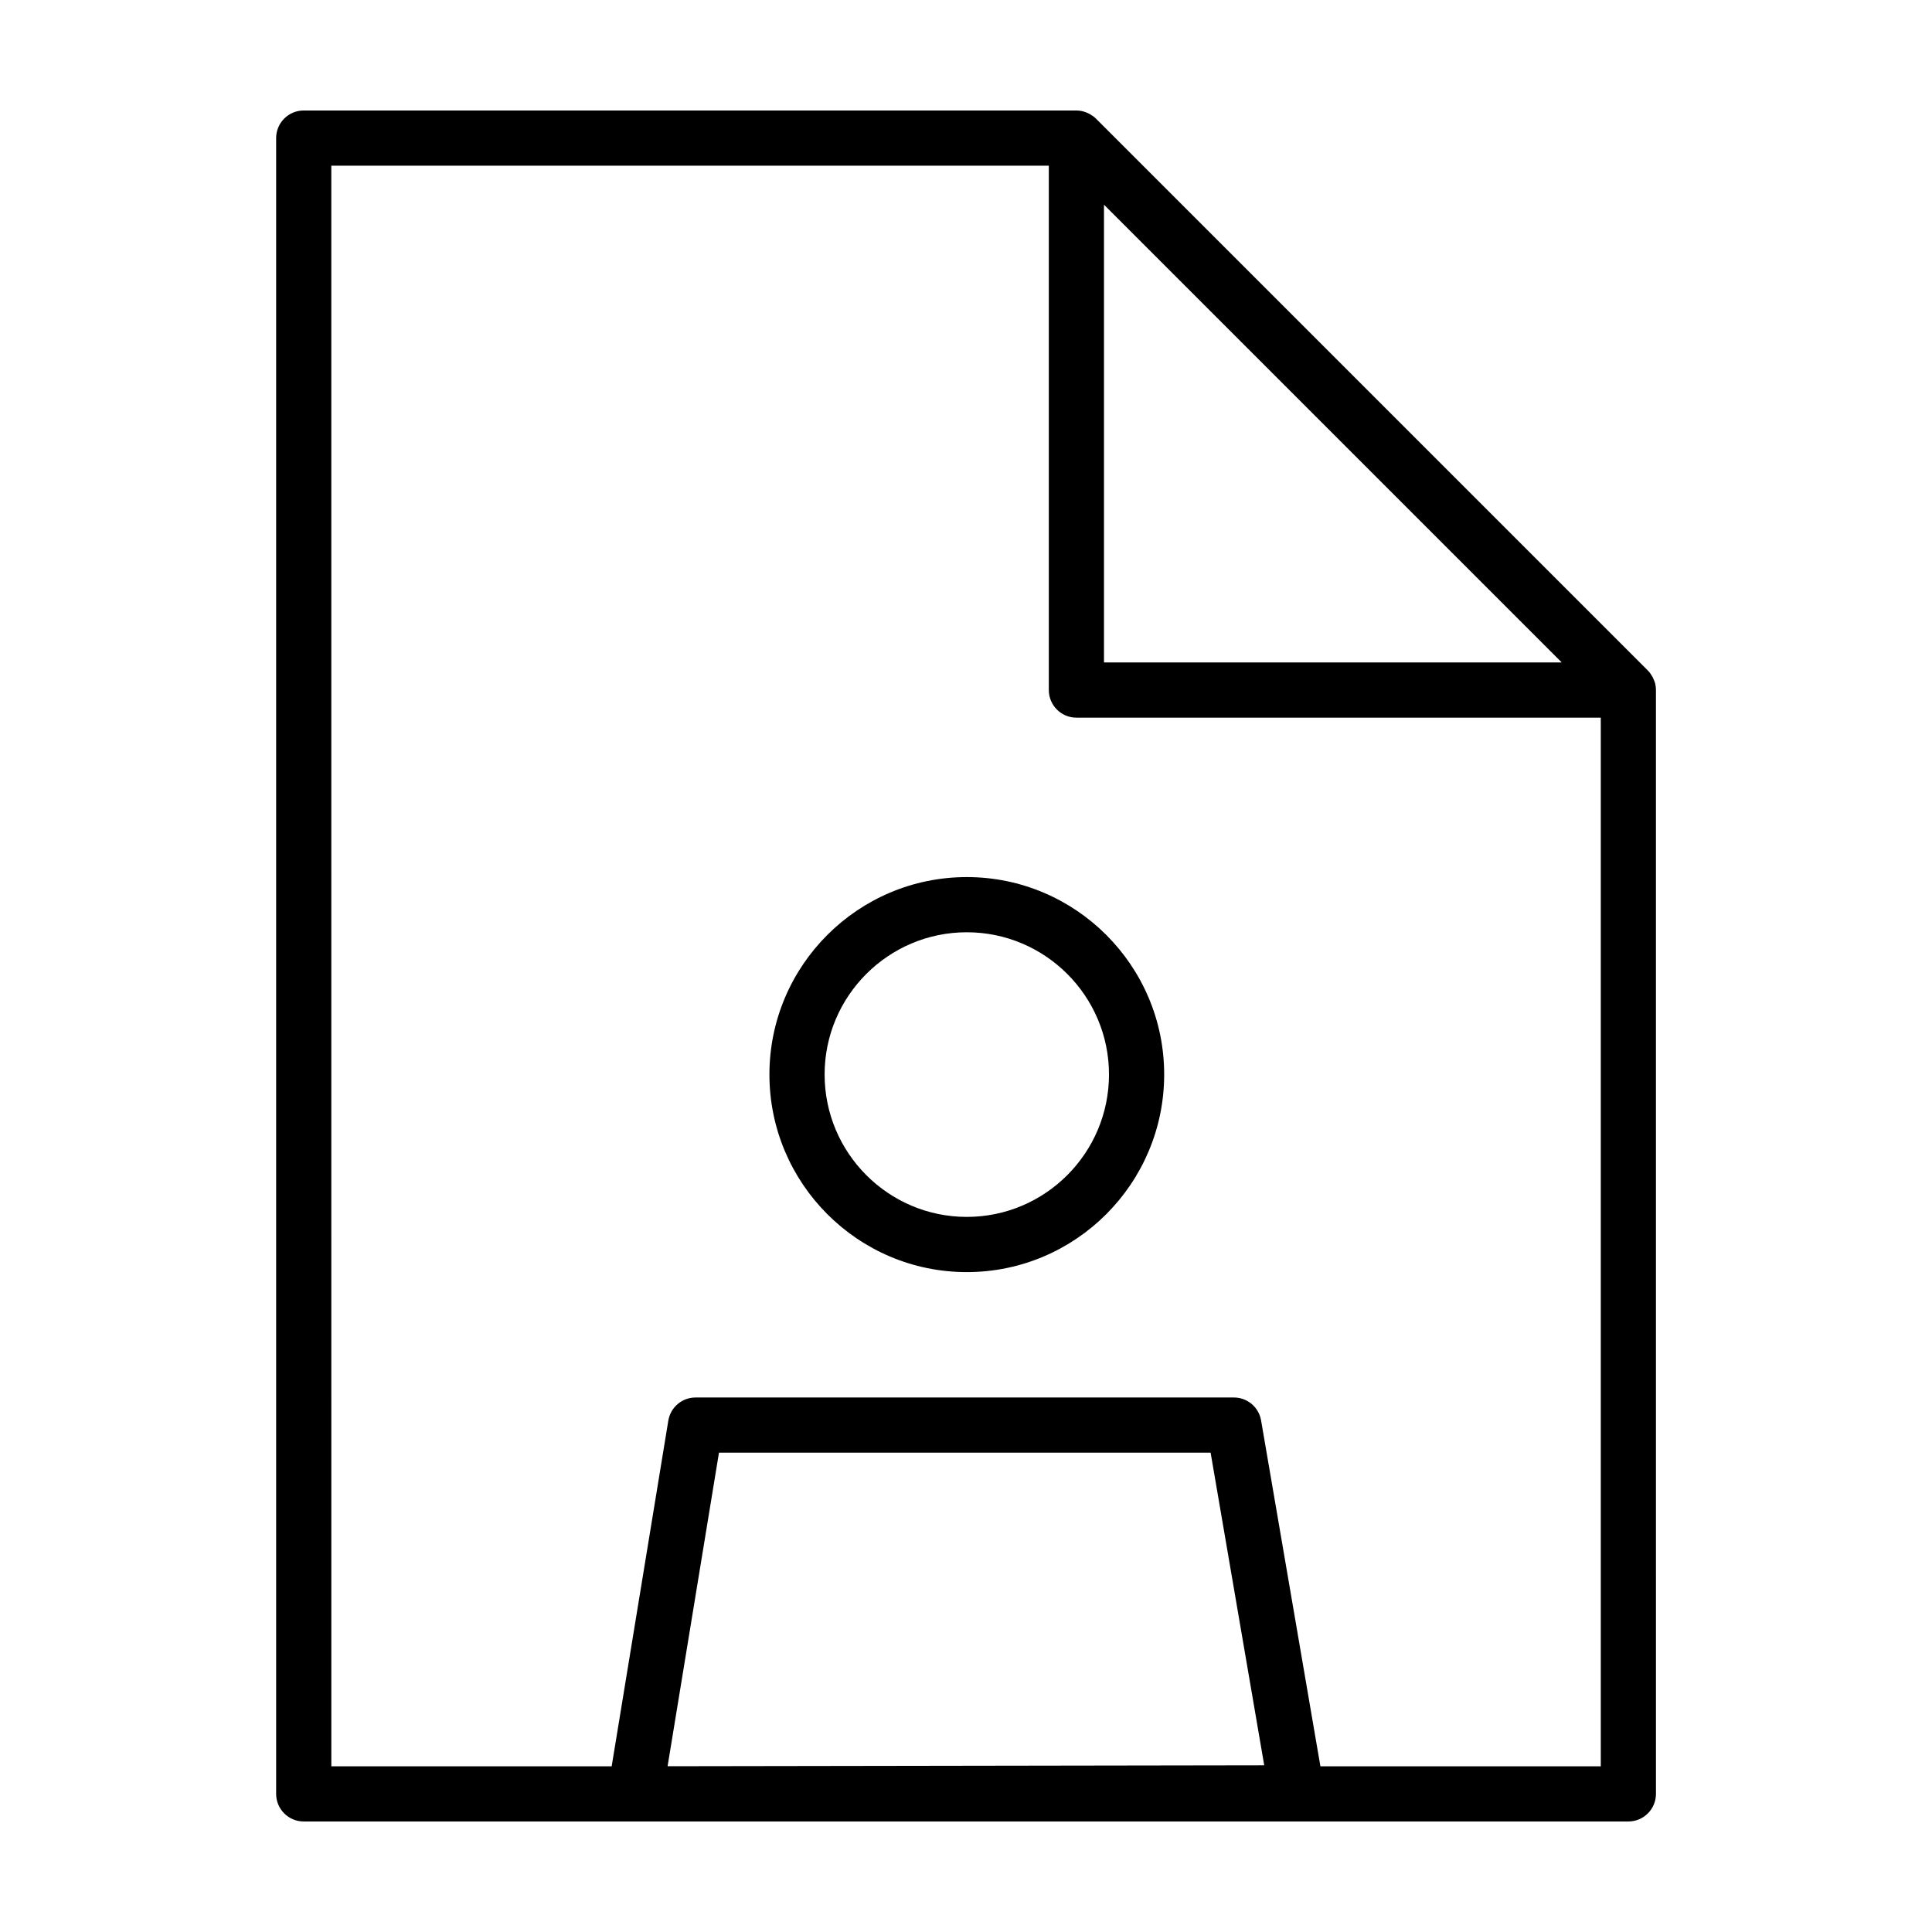
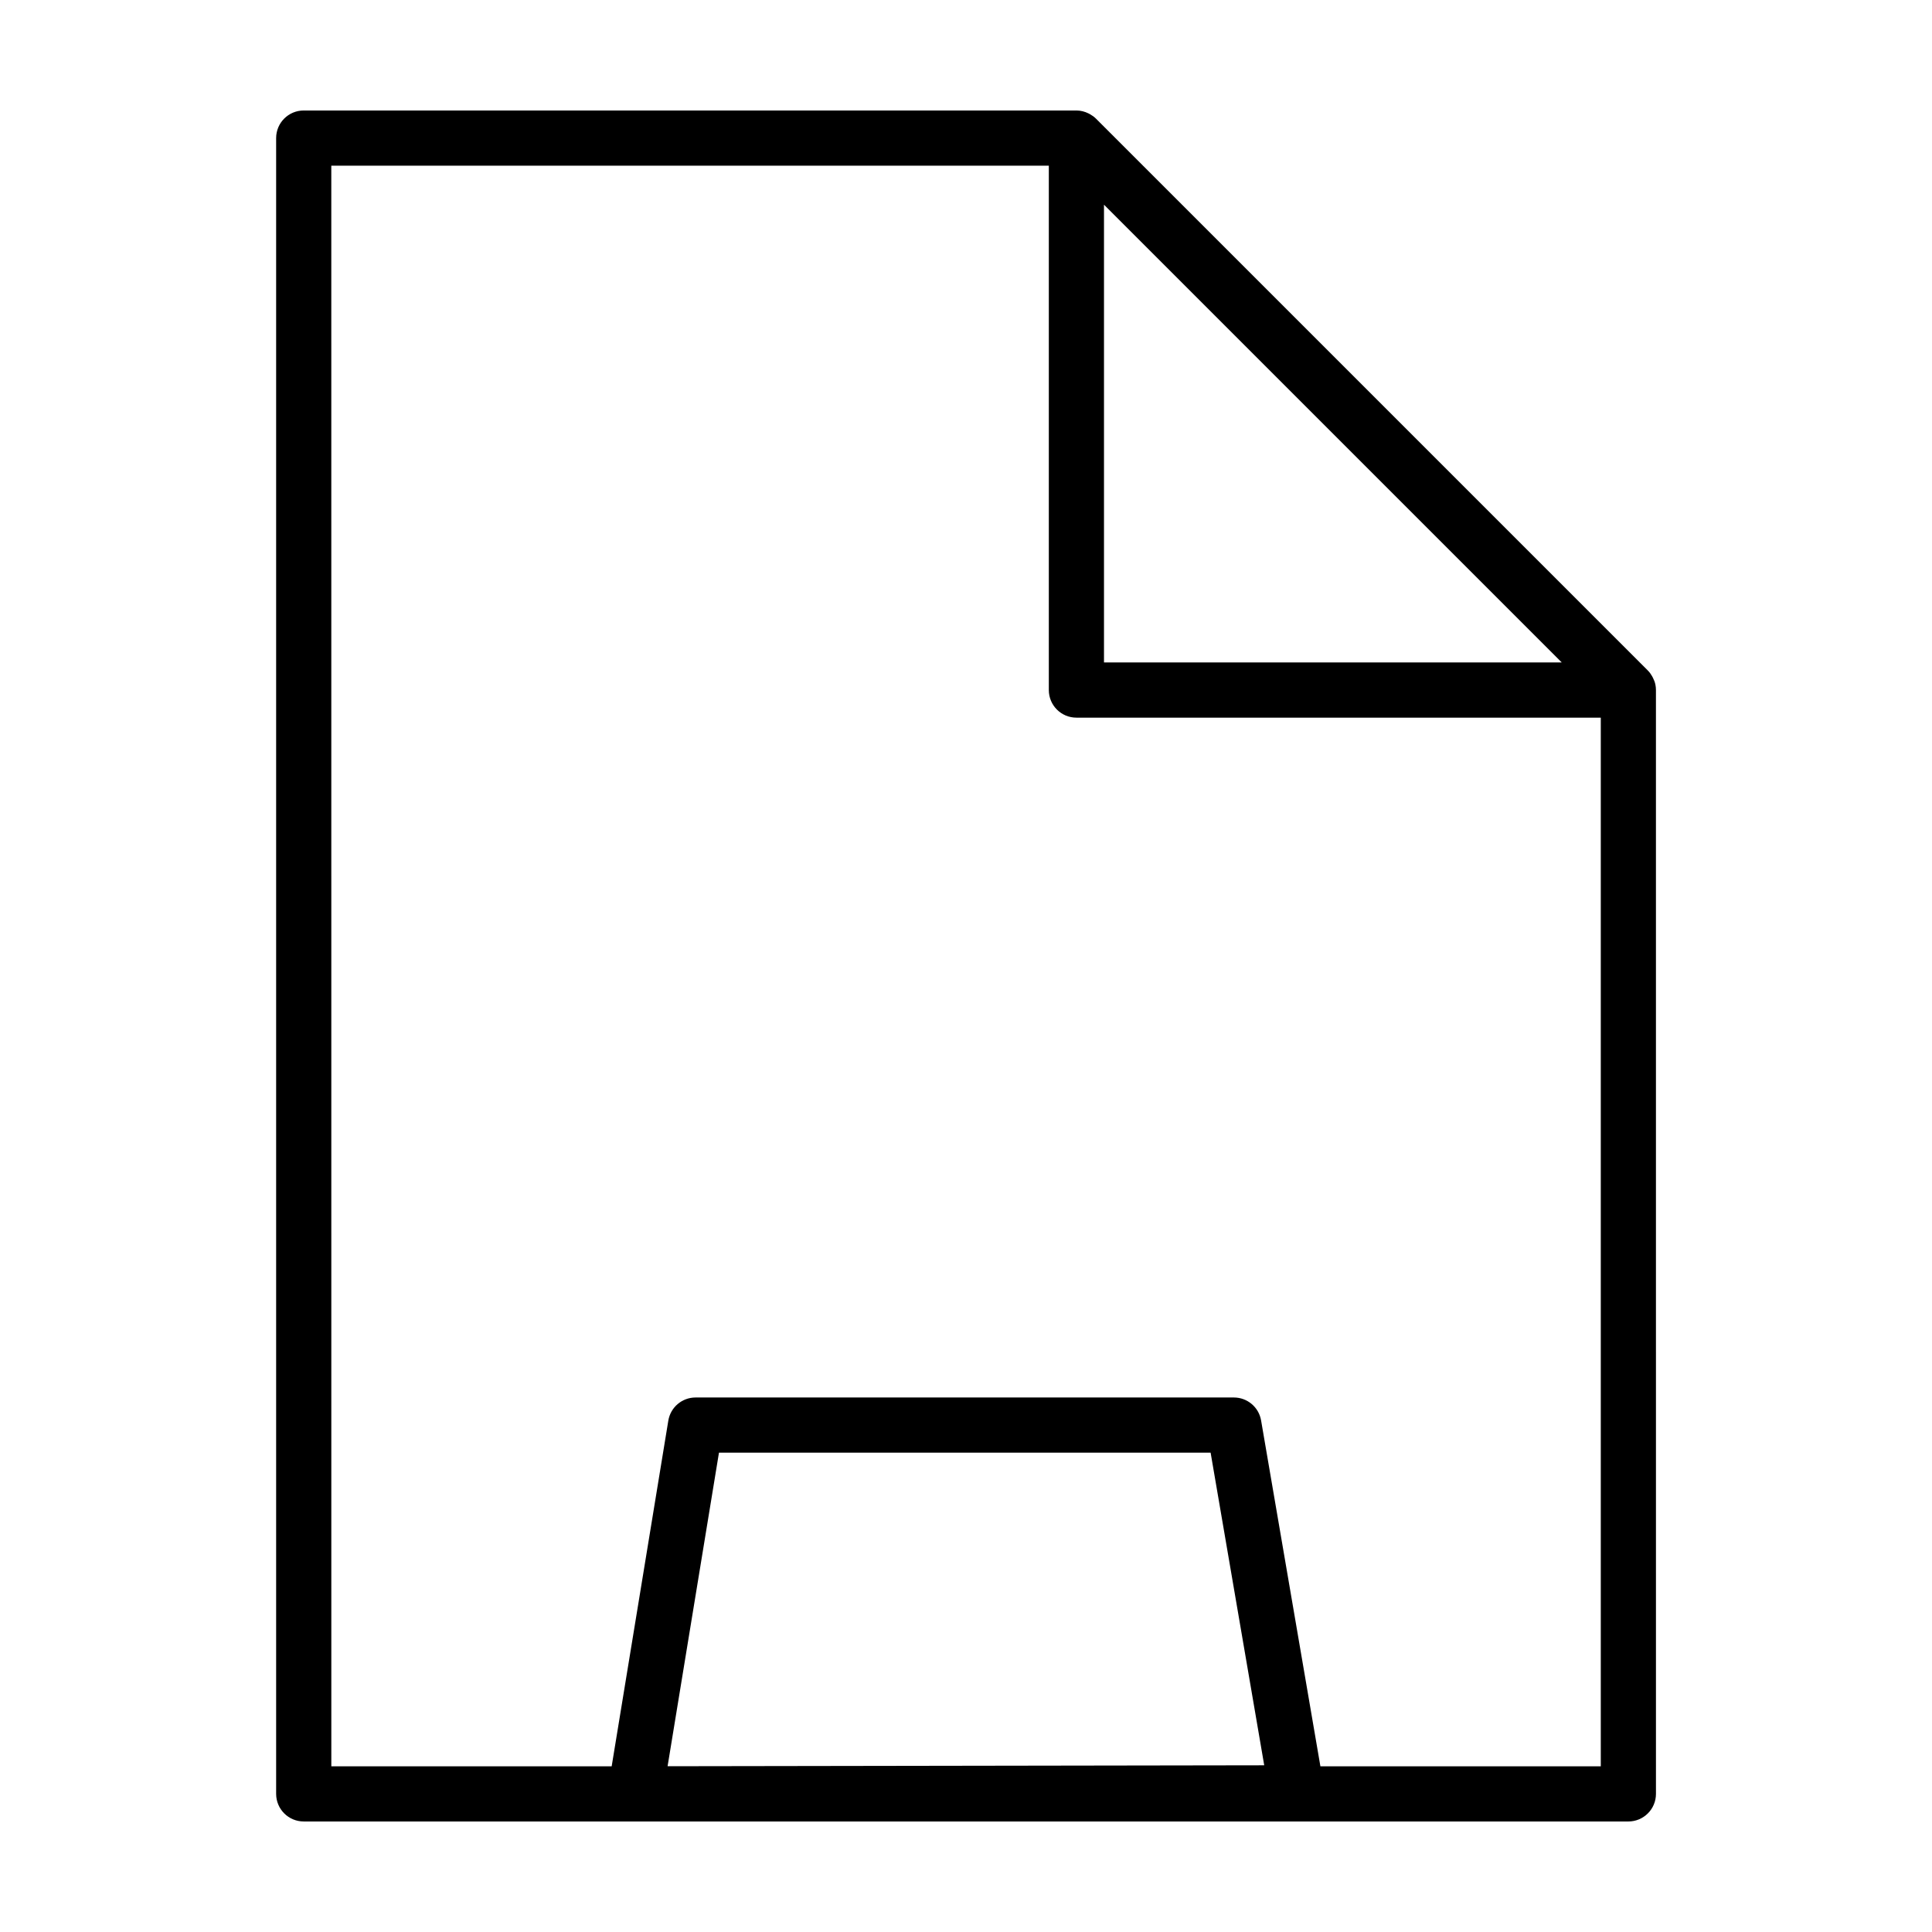
<svg xmlns="http://www.w3.org/2000/svg" fill="#000000" width="800px" height="800px" version="1.1" viewBox="144 144 512 512">
  <g>
    <path d="m224.48 626.71h351.05c4.035 0 7.316-3.273 7.316-7.316l-0.004-292.53c0-0.484-0.047-0.957-0.141-1.422v-0.004c-0.125-0.625-0.352-1.215-0.637-1.777l-0.215-0.414c-0.316-0.559-0.684-1.09-1.148-1.551l-146.27-146.27c-0.465-0.465-0.992-0.828-1.547-1.145l-0.418-0.223c-0.996-0.492-2.078-0.777-3.207-0.777h-204.77c-4.035 0-7.309 3.273-7.309 7.312v438.8c0 4.043 3.273 7.316 7.309 7.316zm96.438-14.641 13.617-83.102h130.29l14.207 82.855zm236.95-292.52h-121.3v-121.3zm-326.07-131.64h190.15v138.96c0 4.039 3.273 7.316 7.316 7.316h138.96v277.91l-74.305-0.004-15.719-91.668c-0.605-3.512-3.648-6.074-7.211-6.074h-142.66c-3.582 0-6.637 2.594-7.219 6.133l-15.012 91.613-74.293-0.004z" />
-     <path d="m400.21 481.12c28.844 0 52.309-23.496 52.309-52.375 0-28.844-23.469-52.309-52.309-52.309-28.844 0-52.305 23.469-52.305 52.309 0 28.879 23.461 52.375 52.305 52.375zm0-90.059c20.777 0 37.684 16.906 37.684 37.684 0 20.816-16.906 37.746-37.684 37.746s-37.68-16.934-37.68-37.746c0-20.777 16.902-37.684 37.68-37.684z" />
  </g>
</svg>